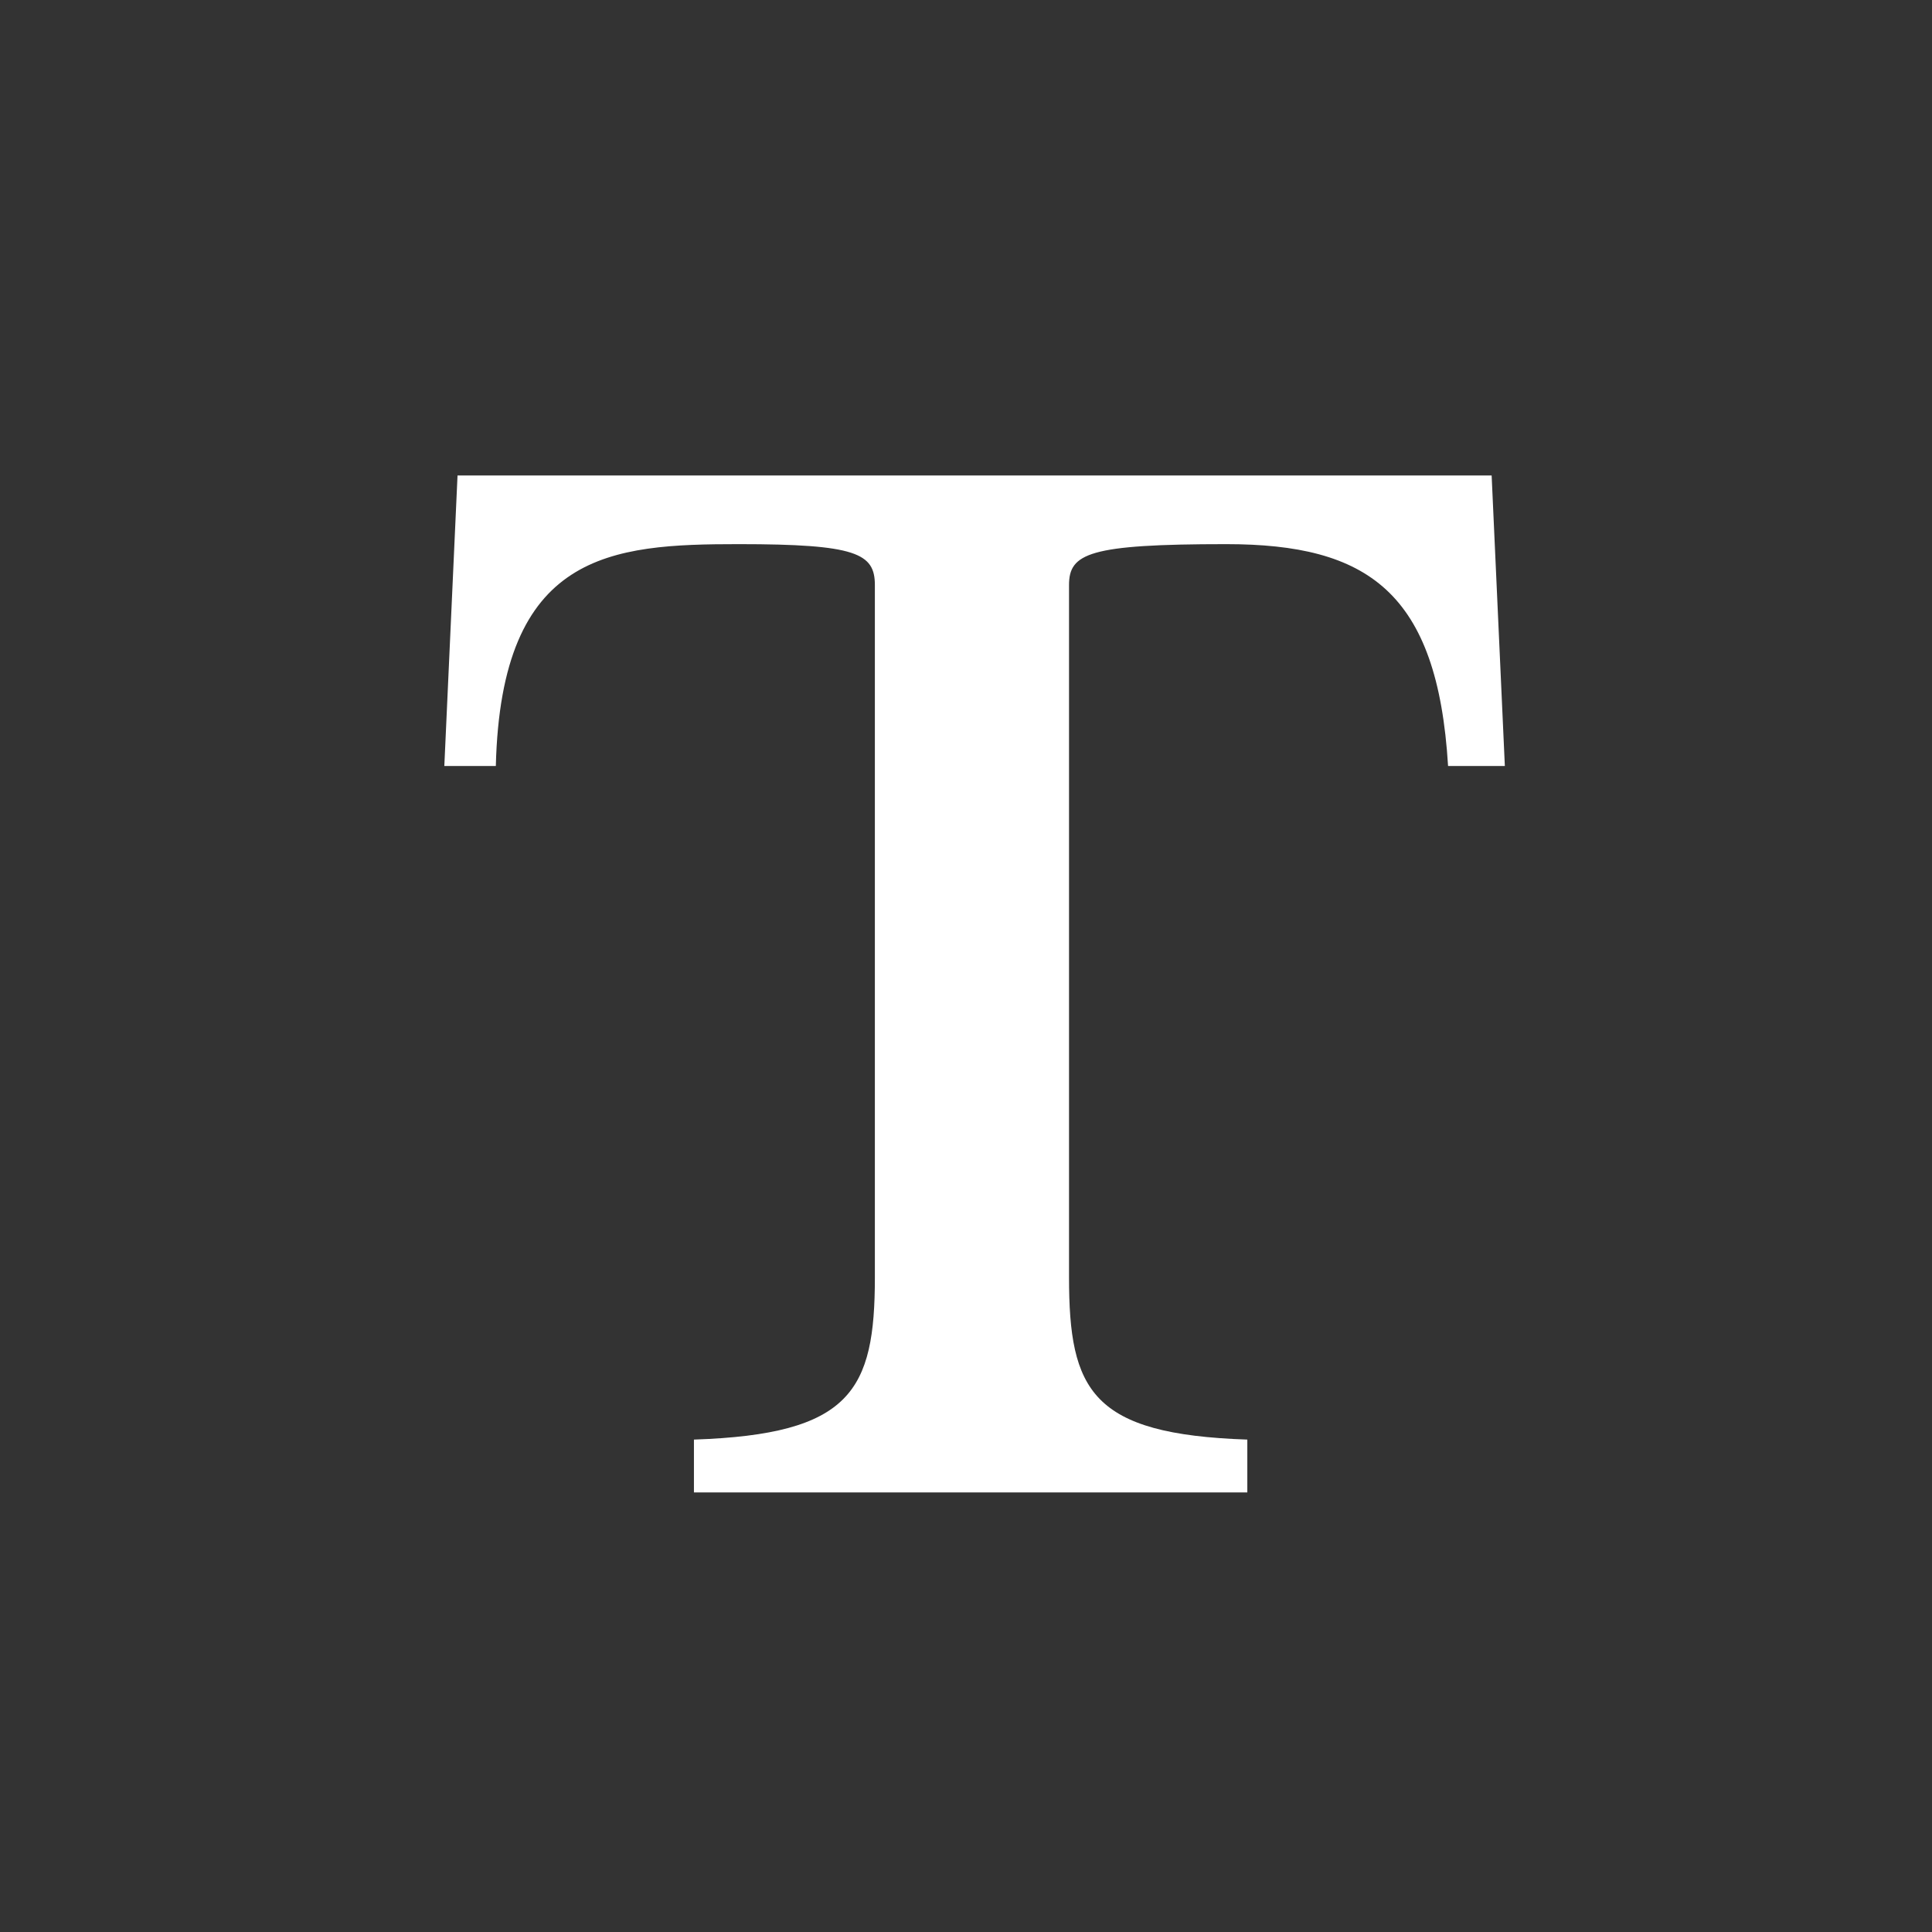
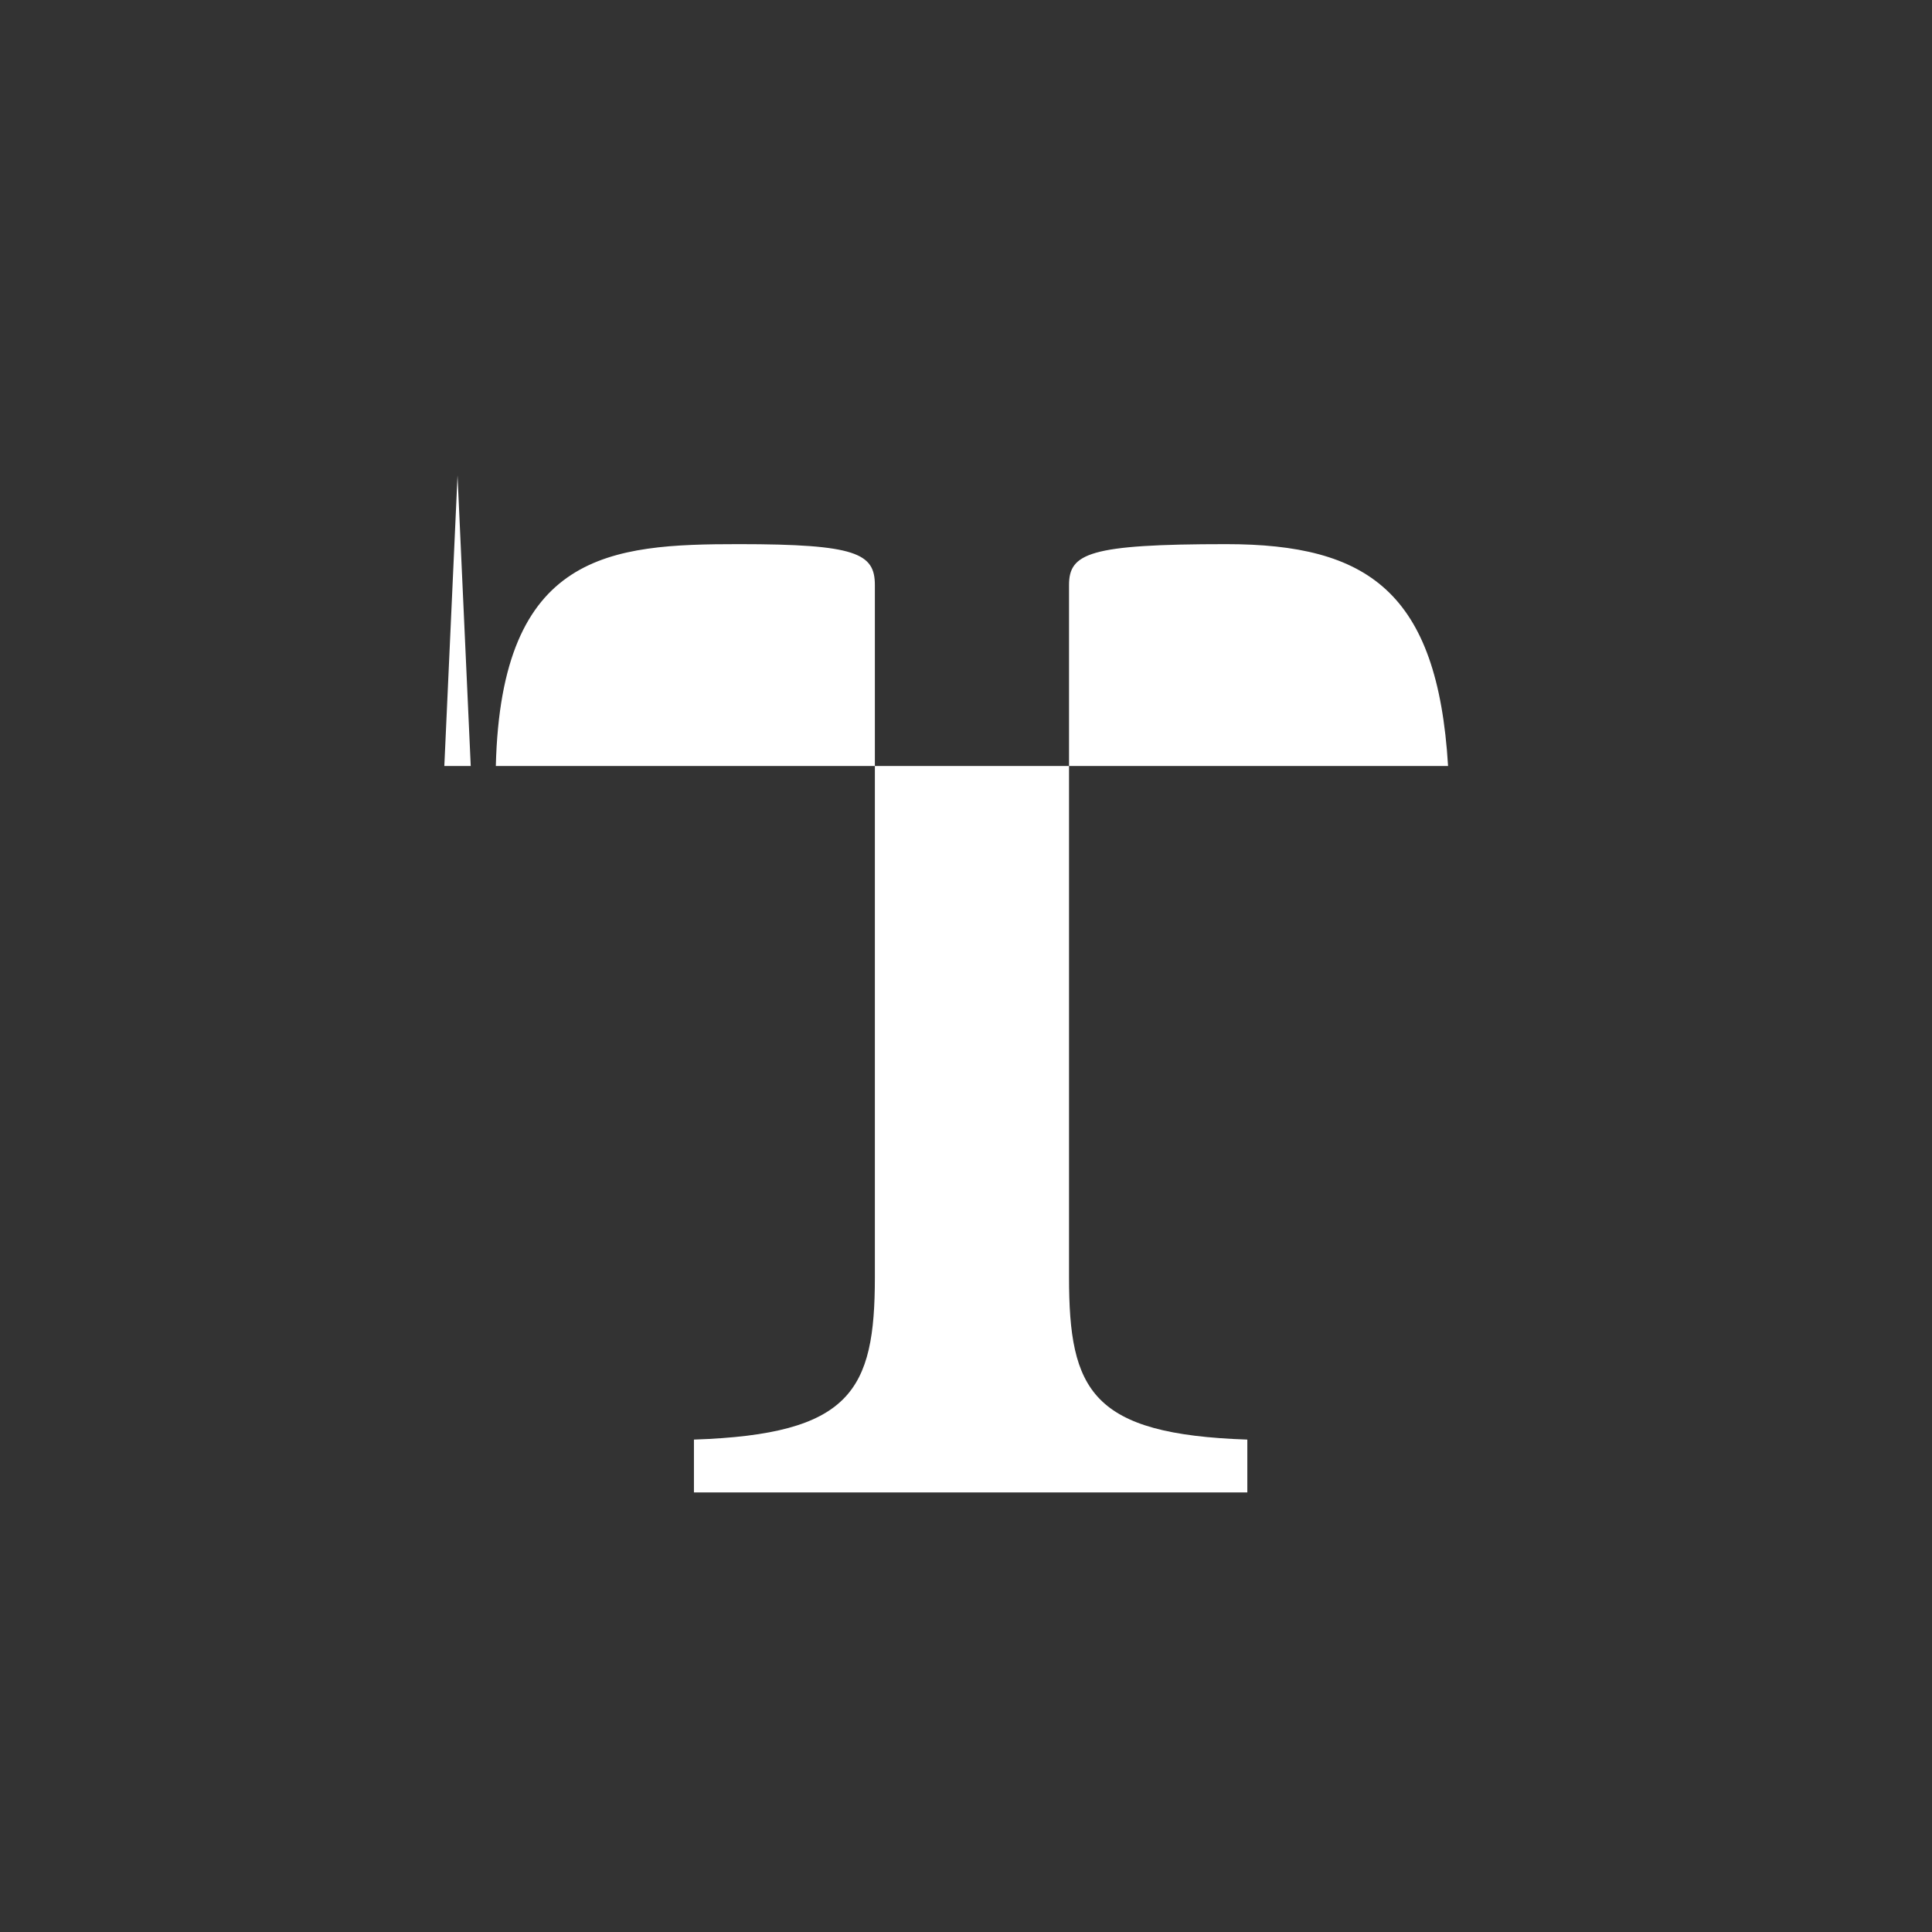
<svg xmlns="http://www.w3.org/2000/svg" width="512" height="512" viewBox="0 0 512 512">
  <rect x="0" y="0" width="512" height="512" fill="#333333" stroke="none" />
-   <path fill="#fff" d="M398.803 203.003h-15.05c-2.8-46.2-21.352-58.8-58.802-58.8-36.4 0-41.65 2.45-41.65 10.85v183.403c0 30.1 5.95 41.65 47.25 43.05v14H183.9v-14c41.65-1.4 47.95-12.95 47.95-43.05V155.052c0-8.4-4.9-10.85-36.05-10.85-33.95 0-63 2.1-64.4 58.8h-13.65l3.5-77H395.3l3.5 77z" />
+   <path fill="#fff" d="M398.803 203.003h-15.05c-2.8-46.2-21.352-58.8-58.802-58.8-36.4 0-41.65 2.45-41.65 10.85v183.403c0 30.1 5.95 41.65 47.25 43.05v14H183.9v-14c41.65-1.4 47.95-12.95 47.95-43.05V155.052c0-8.4-4.9-10.85-36.05-10.85-33.95 0-63 2.1-64.4 58.8h-13.65l3.5-77l3.5 77z" />
</svg>